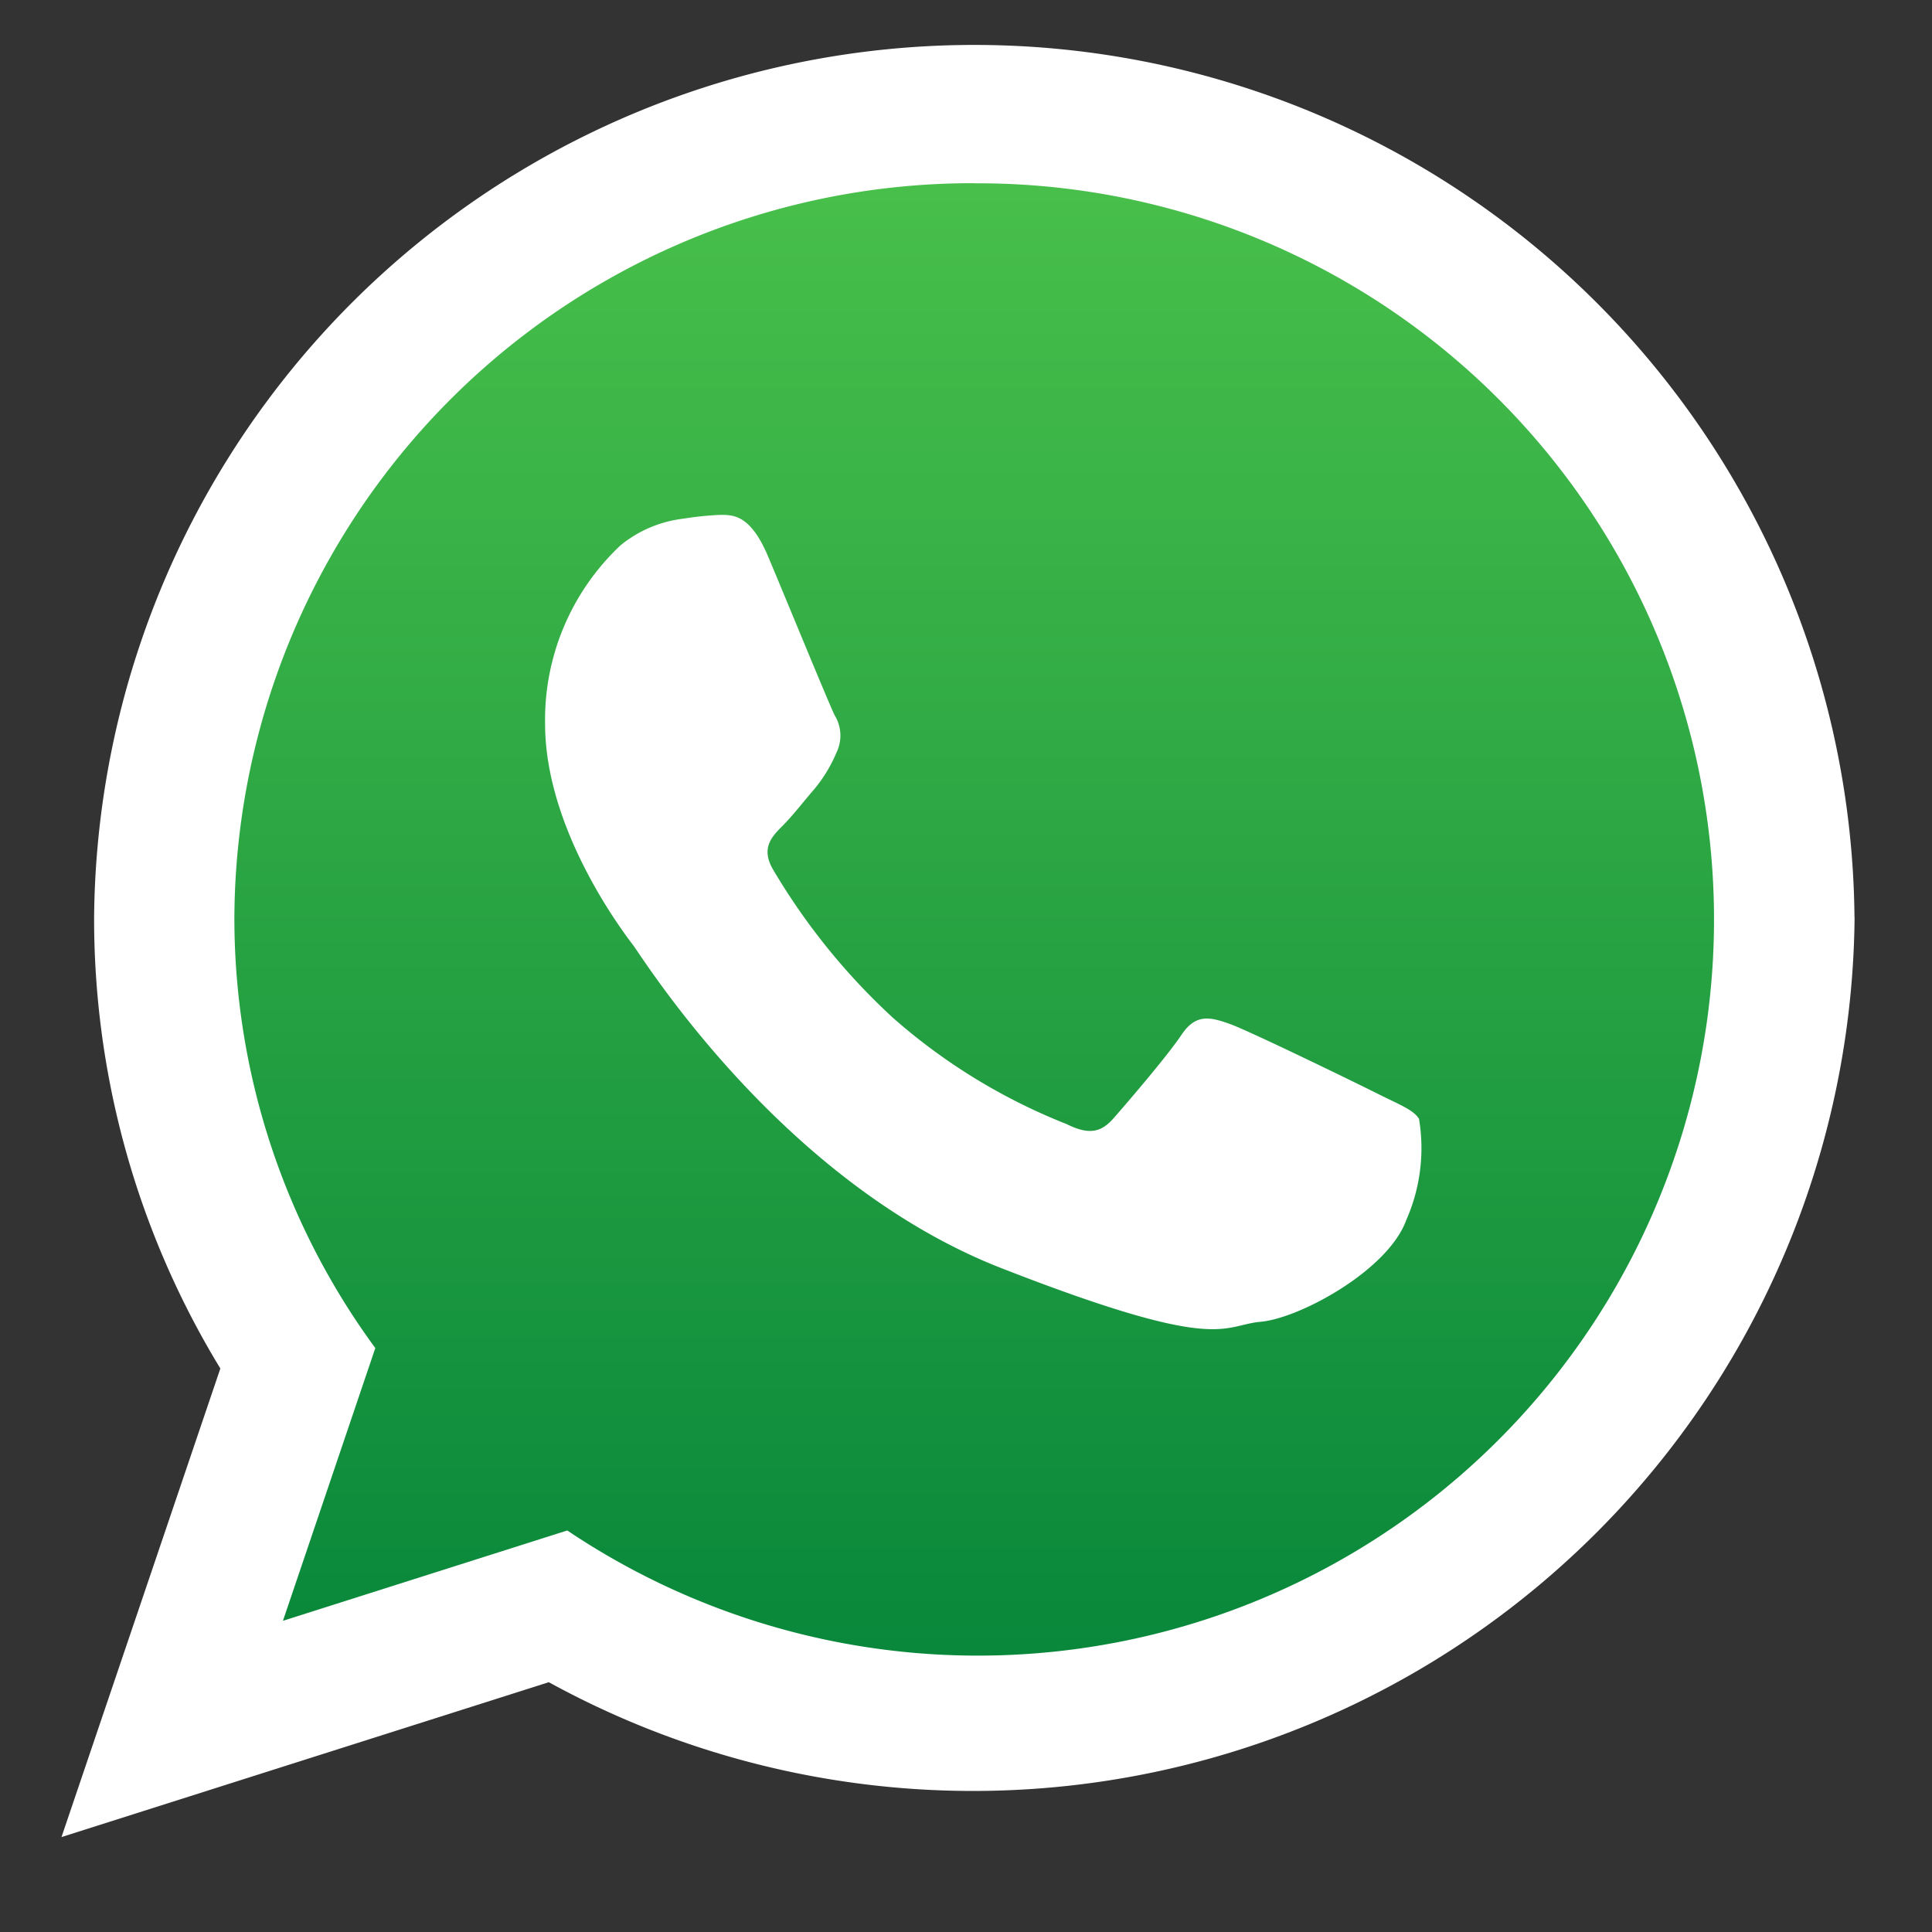
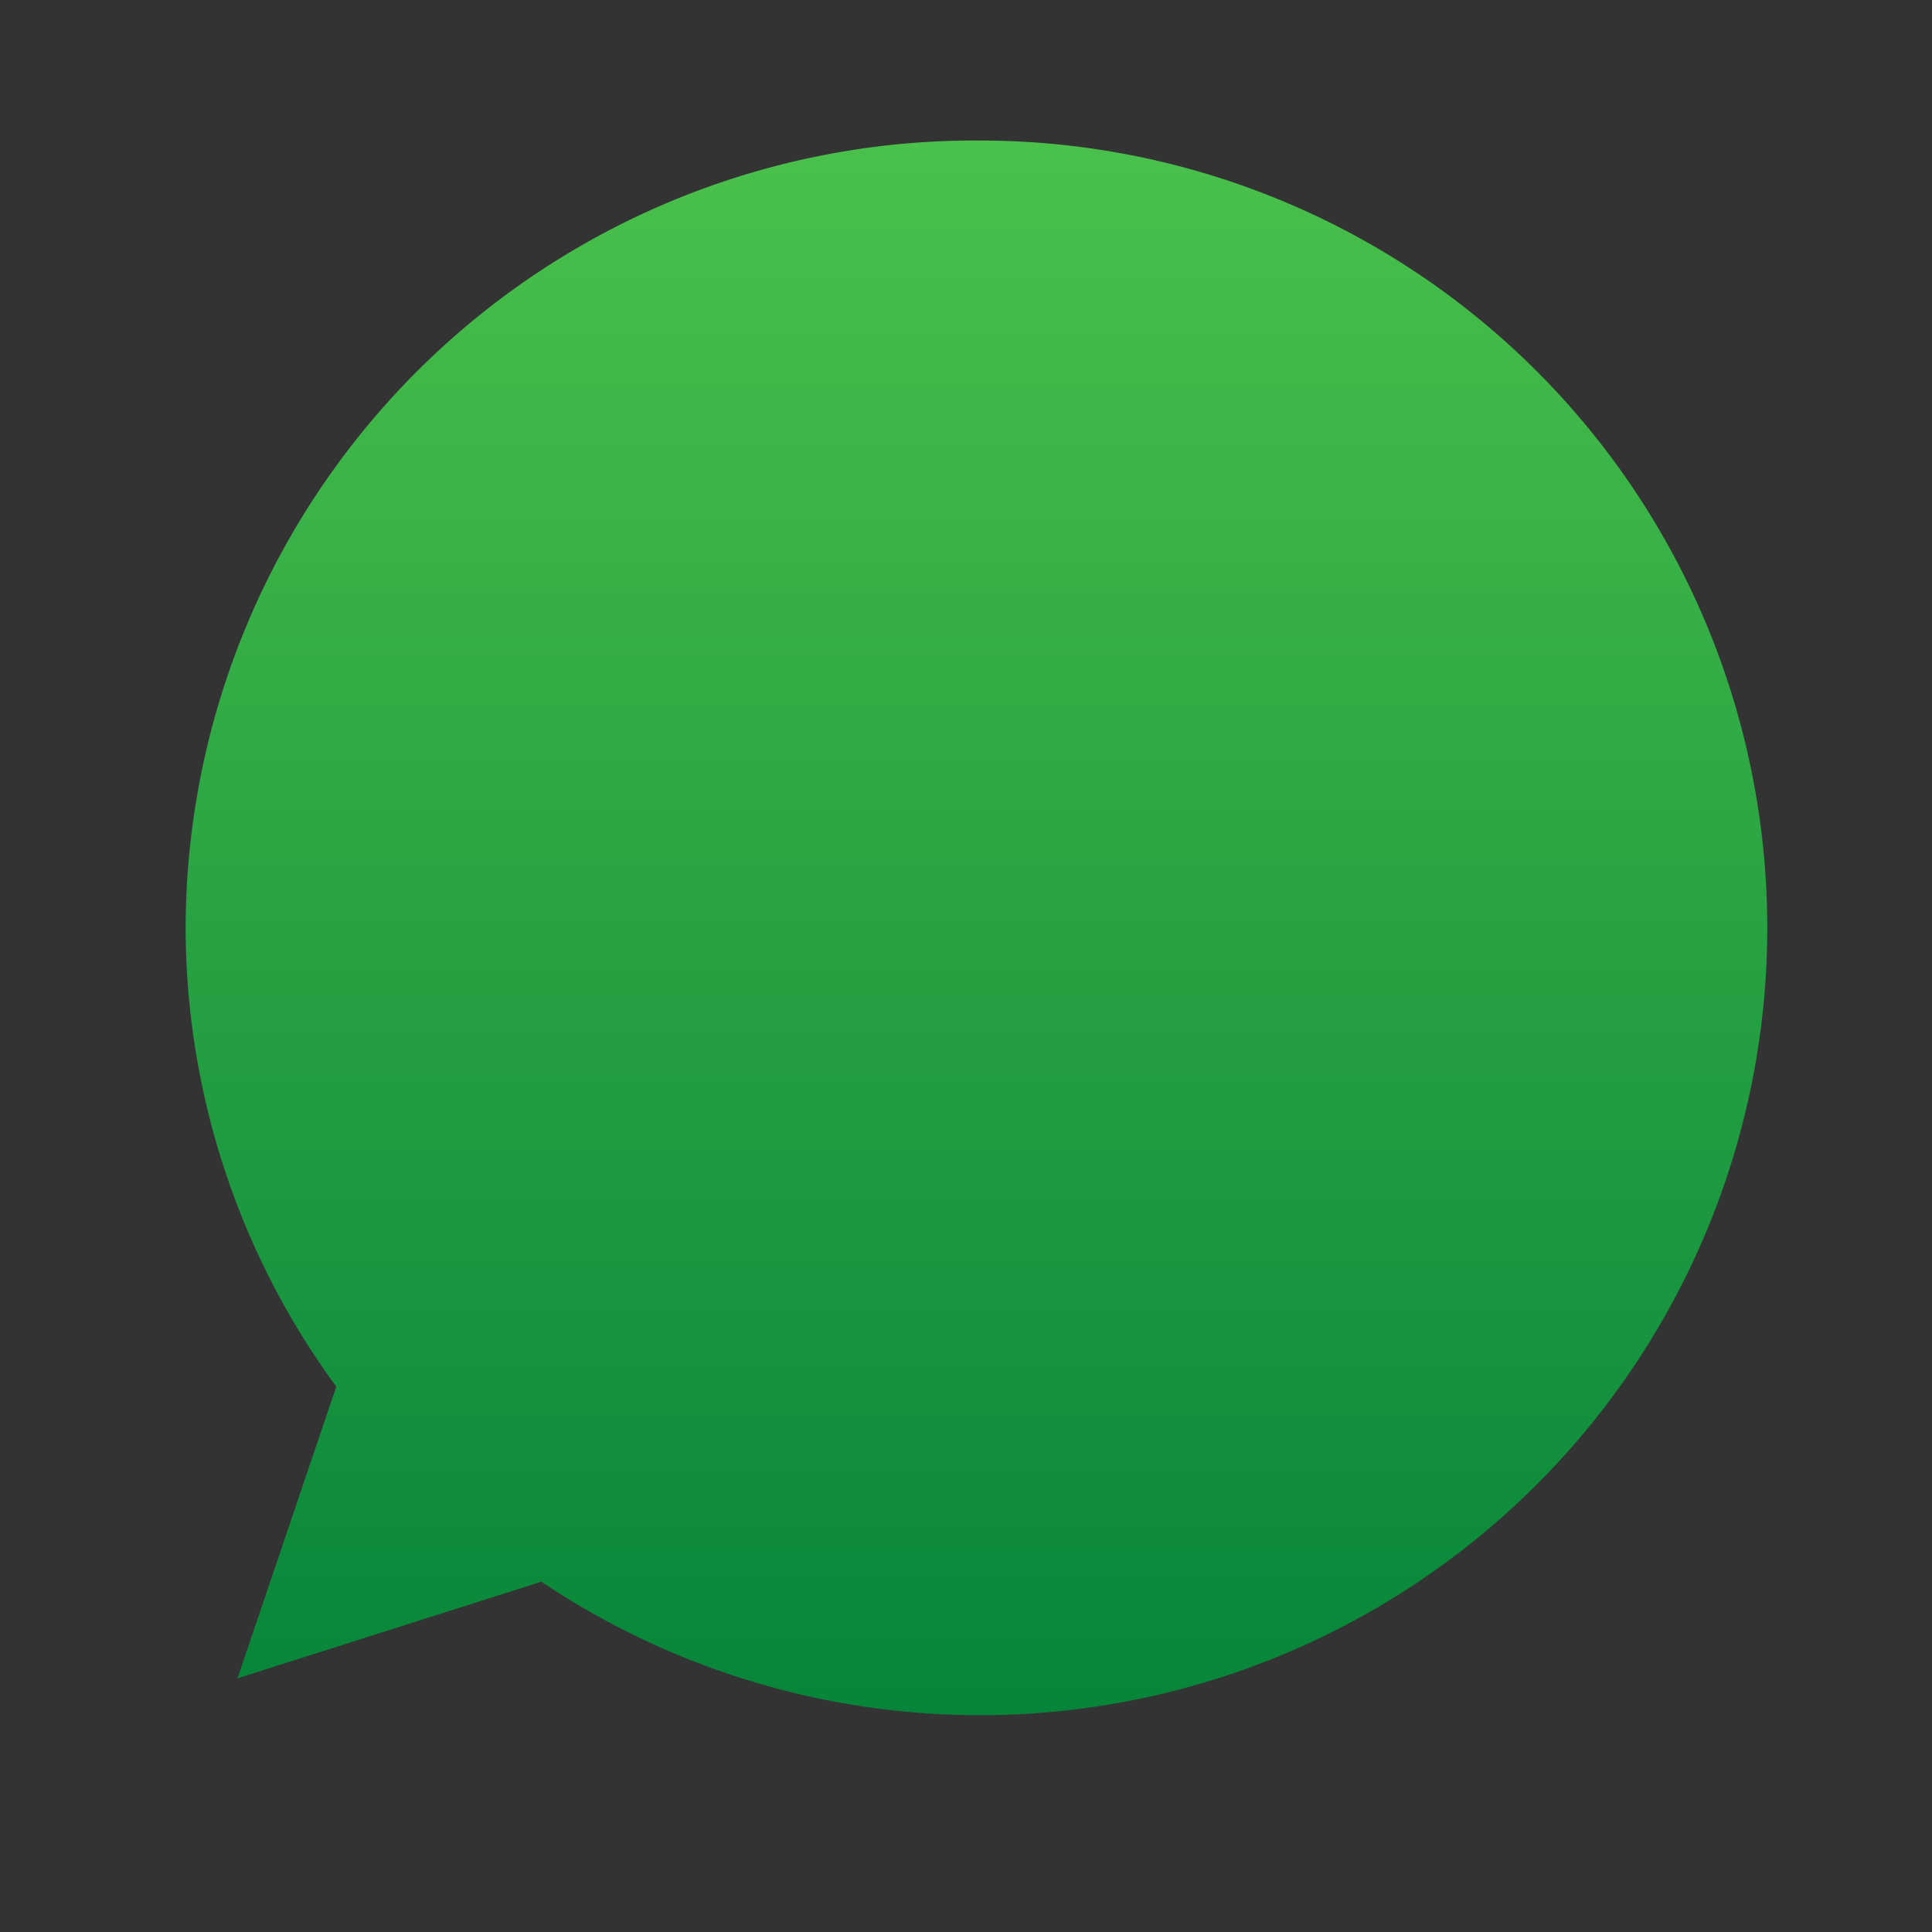
<svg xmlns="http://www.w3.org/2000/svg" width="58" height="58" viewBox="0 0 58 58">
  <rect x="0" y="0" width="58" height="58" fill="#333333" stroke="none" />
  <defs>
    <linearGradient id="a" x1="0.5" x2="0.5" y2="1" gradientUnits="objectBoundingBox">
      <stop offset="0" stop-color="#4ac14b" />
      <stop offset="1" stop-color="#06853a" />
    </linearGradient>
  </defs>
  <g transform="translate(-8542 5484)">
    <path d="M0,0H58V58H0Z" transform="translate(8542 -5484)" fill="none" />
    <g transform="translate(8543.85 -5482.676)">
      <g transform="translate(0 0)">
        <path d="M153.05,101.311a23.687,23.687,0,0,0-23.742,23.583,23.354,23.354,0,0,0,4.522,13.827l-2.965,8.756,9.122-2.9a23.636,23.636,0,1,0,13.063-43.265Z" transform="translate(-125.585 -98.417)" fill-rule="evenodd" fill="url(#a)" />
-         <path d="M160.692,110.087a26.467,26.467,0,0,1-39.2,22.956l-14.63,4.649,4.769-14.067a25.944,25.944,0,0,1-3.79-13.539,26.425,26.425,0,0,1,52.848,0ZM134.269,88.042a22.154,22.154,0,0,0-22.217,22.045,21.816,21.816,0,0,0,4.231,12.925L113.51,131.2l8.536-2.712a22.1,22.1,0,1,0,12.224-40.443Zm13.343,28.084c-.164-.268-.6-.429-1.241-.751s-3.834-1.877-4.427-2.09-1.028-.321-1.457.321-1.674,2.091-2.053,2.52-.754.482-1.4.161a17.72,17.72,0,0,1-5.21-3.189,19.548,19.548,0,0,1-3.6-4.451c-.376-.642-.037-.99.283-1.311.292-.289.649-.751.972-1.124a4.4,4.4,0,0,0,.648-1.075,1.167,1.167,0,0,0-.055-1.124c-.161-.321-1.457-3.484-2-4.772S126.992,98,126.613,98a9.34,9.34,0,0,0-1.076.112,3.66,3.66,0,0,0-1.891.8,7.184,7.184,0,0,0-2.266,5.359c0,3.162,2.319,6.22,2.643,6.646s4.48,7.131,11.065,9.7,6.585,1.714,7.773,1.606,3.831-1.553,4.372-3.054a5.342,5.342,0,0,0,.38-3.055Zm0,0" transform="translate(-106.866 -83.866)" fill="#fff" fill-rule="evenodd" />
      </g>
    </g>
  </g>
</svg>